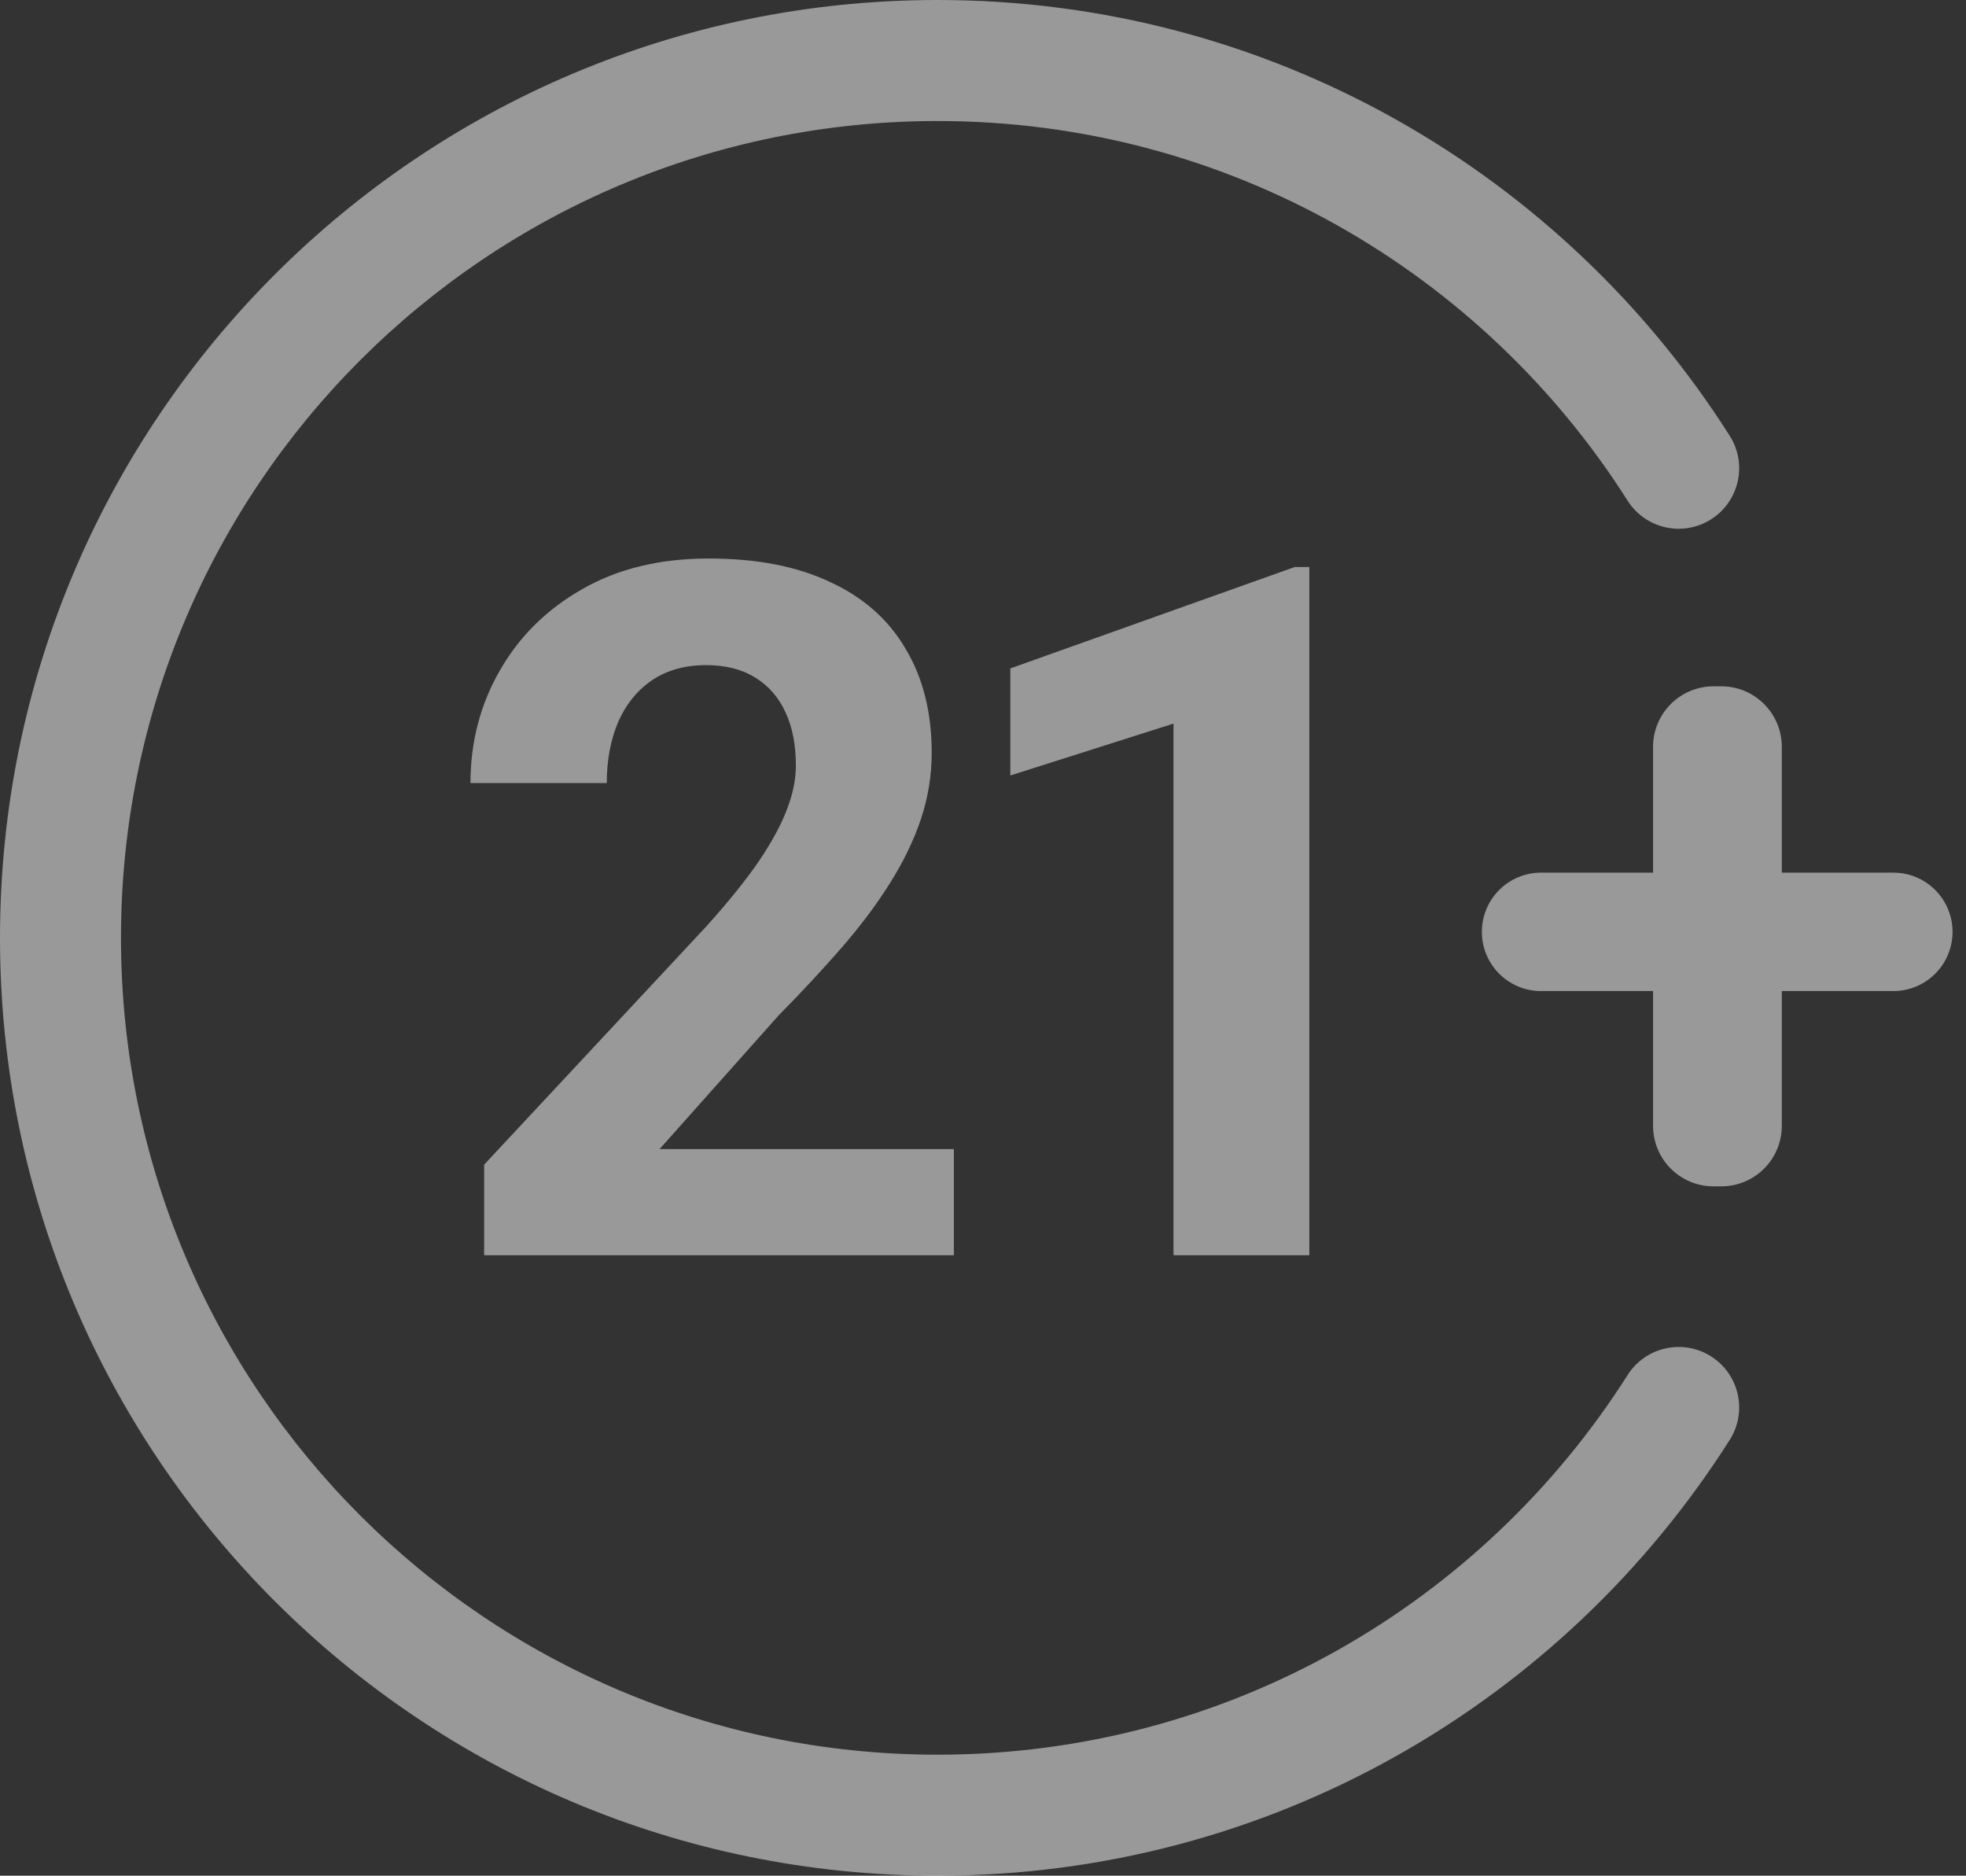
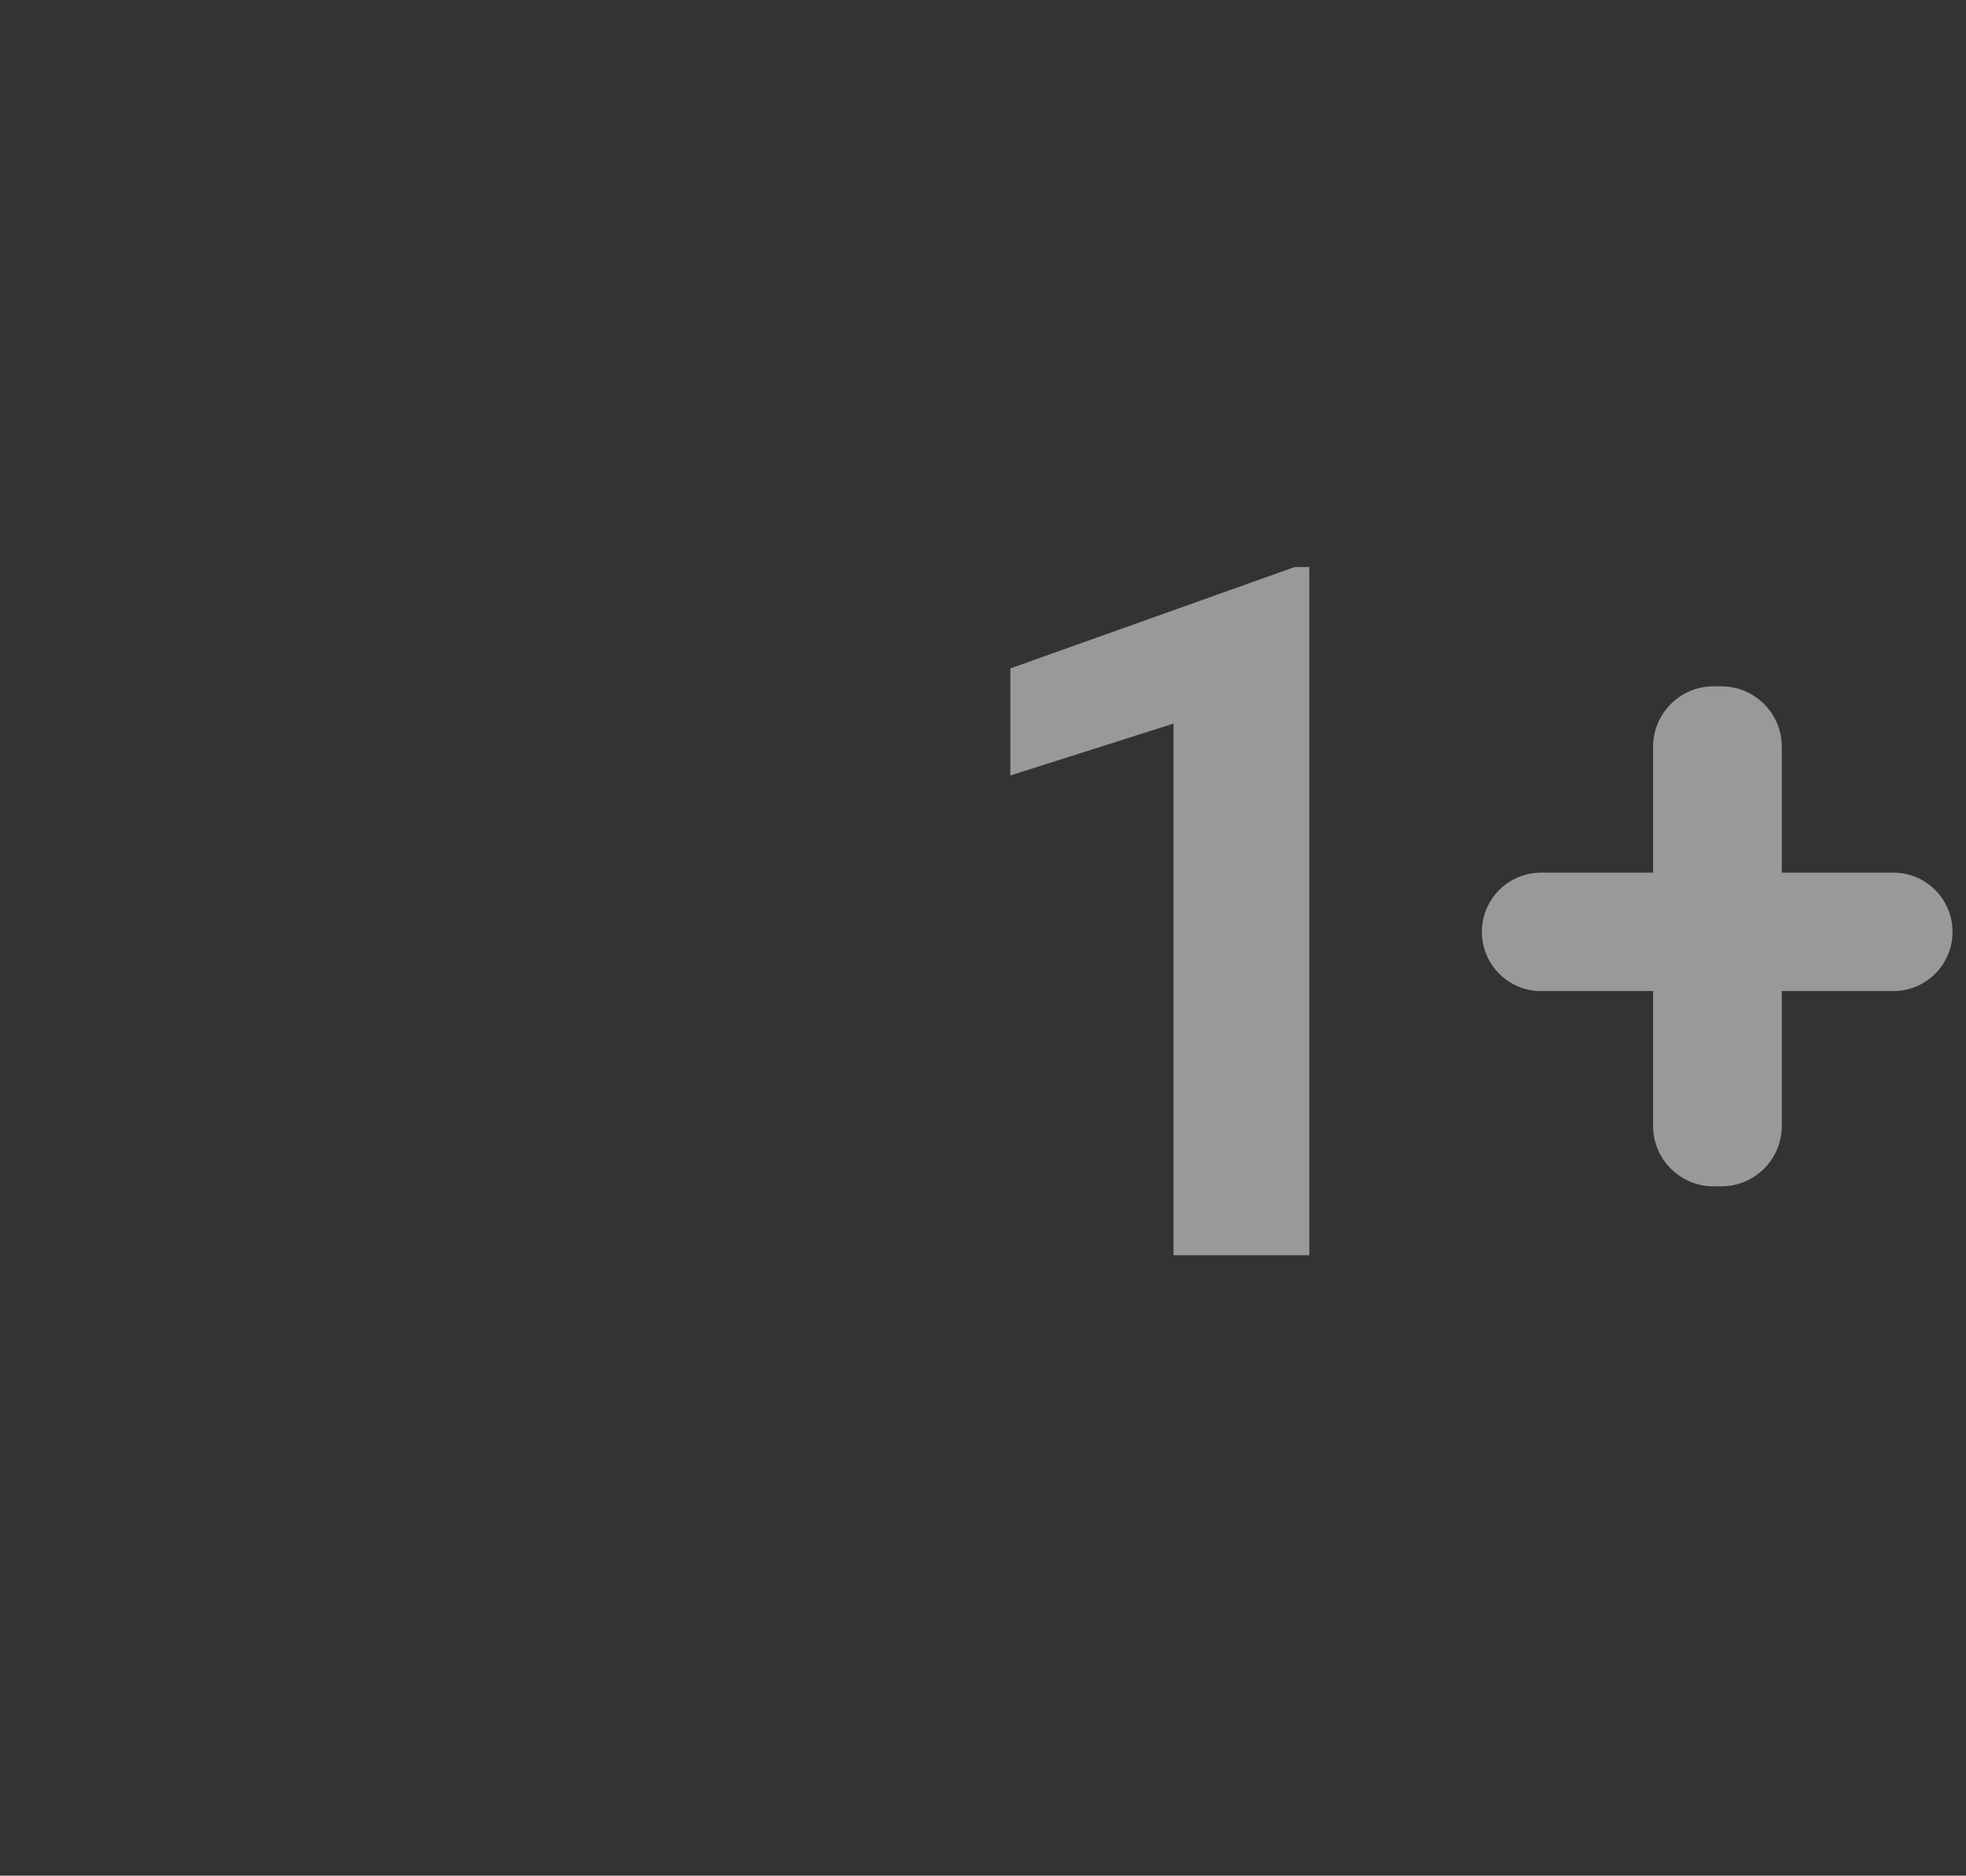
<svg xmlns="http://www.w3.org/2000/svg" width="65" height="62" viewBox="0 0 65 62">
  <rect x="0" y="0" width="65" height="62" fill="#333333" stroke="none" />
-   <path d="M31 4C16.088 4 4 16.088 4 31C4 45.912 16.088 58 31 58C40.593 58 49.02 52.998 53.812 45.451C54.404 44.519 55.639 44.243 56.572 44.835C57.505 45.427 57.781 46.663 57.188 47.595C51.694 56.249 42.019 62 31 62C13.879 62 0 48.121 0 31C0 13.879 13.879 0 31 0C42.019 0 51.694 5.751 57.188 14.405C57.781 15.337 57.505 16.573 56.572 17.165C55.639 17.758 54.404 17.482 53.812 16.549C49.02 9.002 40.593 4 31 4Z" fill="white" fill-opacity="0.5" />
-   <path d="M31.537 37.982V41.491H16.007V38.497L23.351 30.623C24.089 29.802 24.671 29.079 25.097 28.456C25.523 27.822 25.83 27.255 26.017 26.756C26.215 26.247 26.313 25.763 26.313 25.306C26.313 24.62 26.199 24.033 25.97 23.544C25.742 23.045 25.404 22.66 24.957 22.39C24.52 22.12 23.98 21.985 23.335 21.985C22.649 21.985 22.057 22.151 21.558 22.484C21.069 22.816 20.695 23.279 20.435 23.871C20.186 24.464 20.061 25.134 20.061 25.883H15.555C15.555 24.532 15.877 23.294 16.521 22.172C17.166 21.039 18.075 20.14 19.25 19.474C20.425 18.799 21.818 18.461 23.429 18.461C25.019 18.461 26.36 18.721 27.451 19.241C28.553 19.75 29.385 20.488 29.946 21.455C30.518 22.411 30.804 23.554 30.804 24.885C30.804 25.633 30.684 26.366 30.445 27.083C30.206 27.79 29.863 28.497 29.416 29.204C28.98 29.9 28.449 30.607 27.826 31.325C27.202 32.042 26.511 32.785 25.752 33.554L21.807 37.982H31.537Z" fill="white" fill-opacity="0.5" />
  <path d="M43.289 18.742V41.491H38.798V23.918L33.404 25.633V22.094L42.806 18.742H43.289Z" fill="white" fill-opacity="0.5" />
  <path d="M62.598 28.845C63.679 28.845 64.555 29.721 64.555 30.802C64.555 31.883 63.679 32.759 62.598 32.759H50.95C49.87 32.759 48.994 31.883 48.994 30.802C48.994 29.721 49.87 28.845 50.95 28.845H62.598ZM56.91 22.686C58.015 22.686 58.91 23.582 58.91 24.686V37.214C58.91 38.319 58.015 39.214 56.91 39.214H56.654C55.549 39.214 54.654 38.319 54.654 37.214V24.686C54.654 23.582 55.549 22.686 56.654 22.686H56.91Z" fill="white" fill-opacity="0.5" />
</svg>